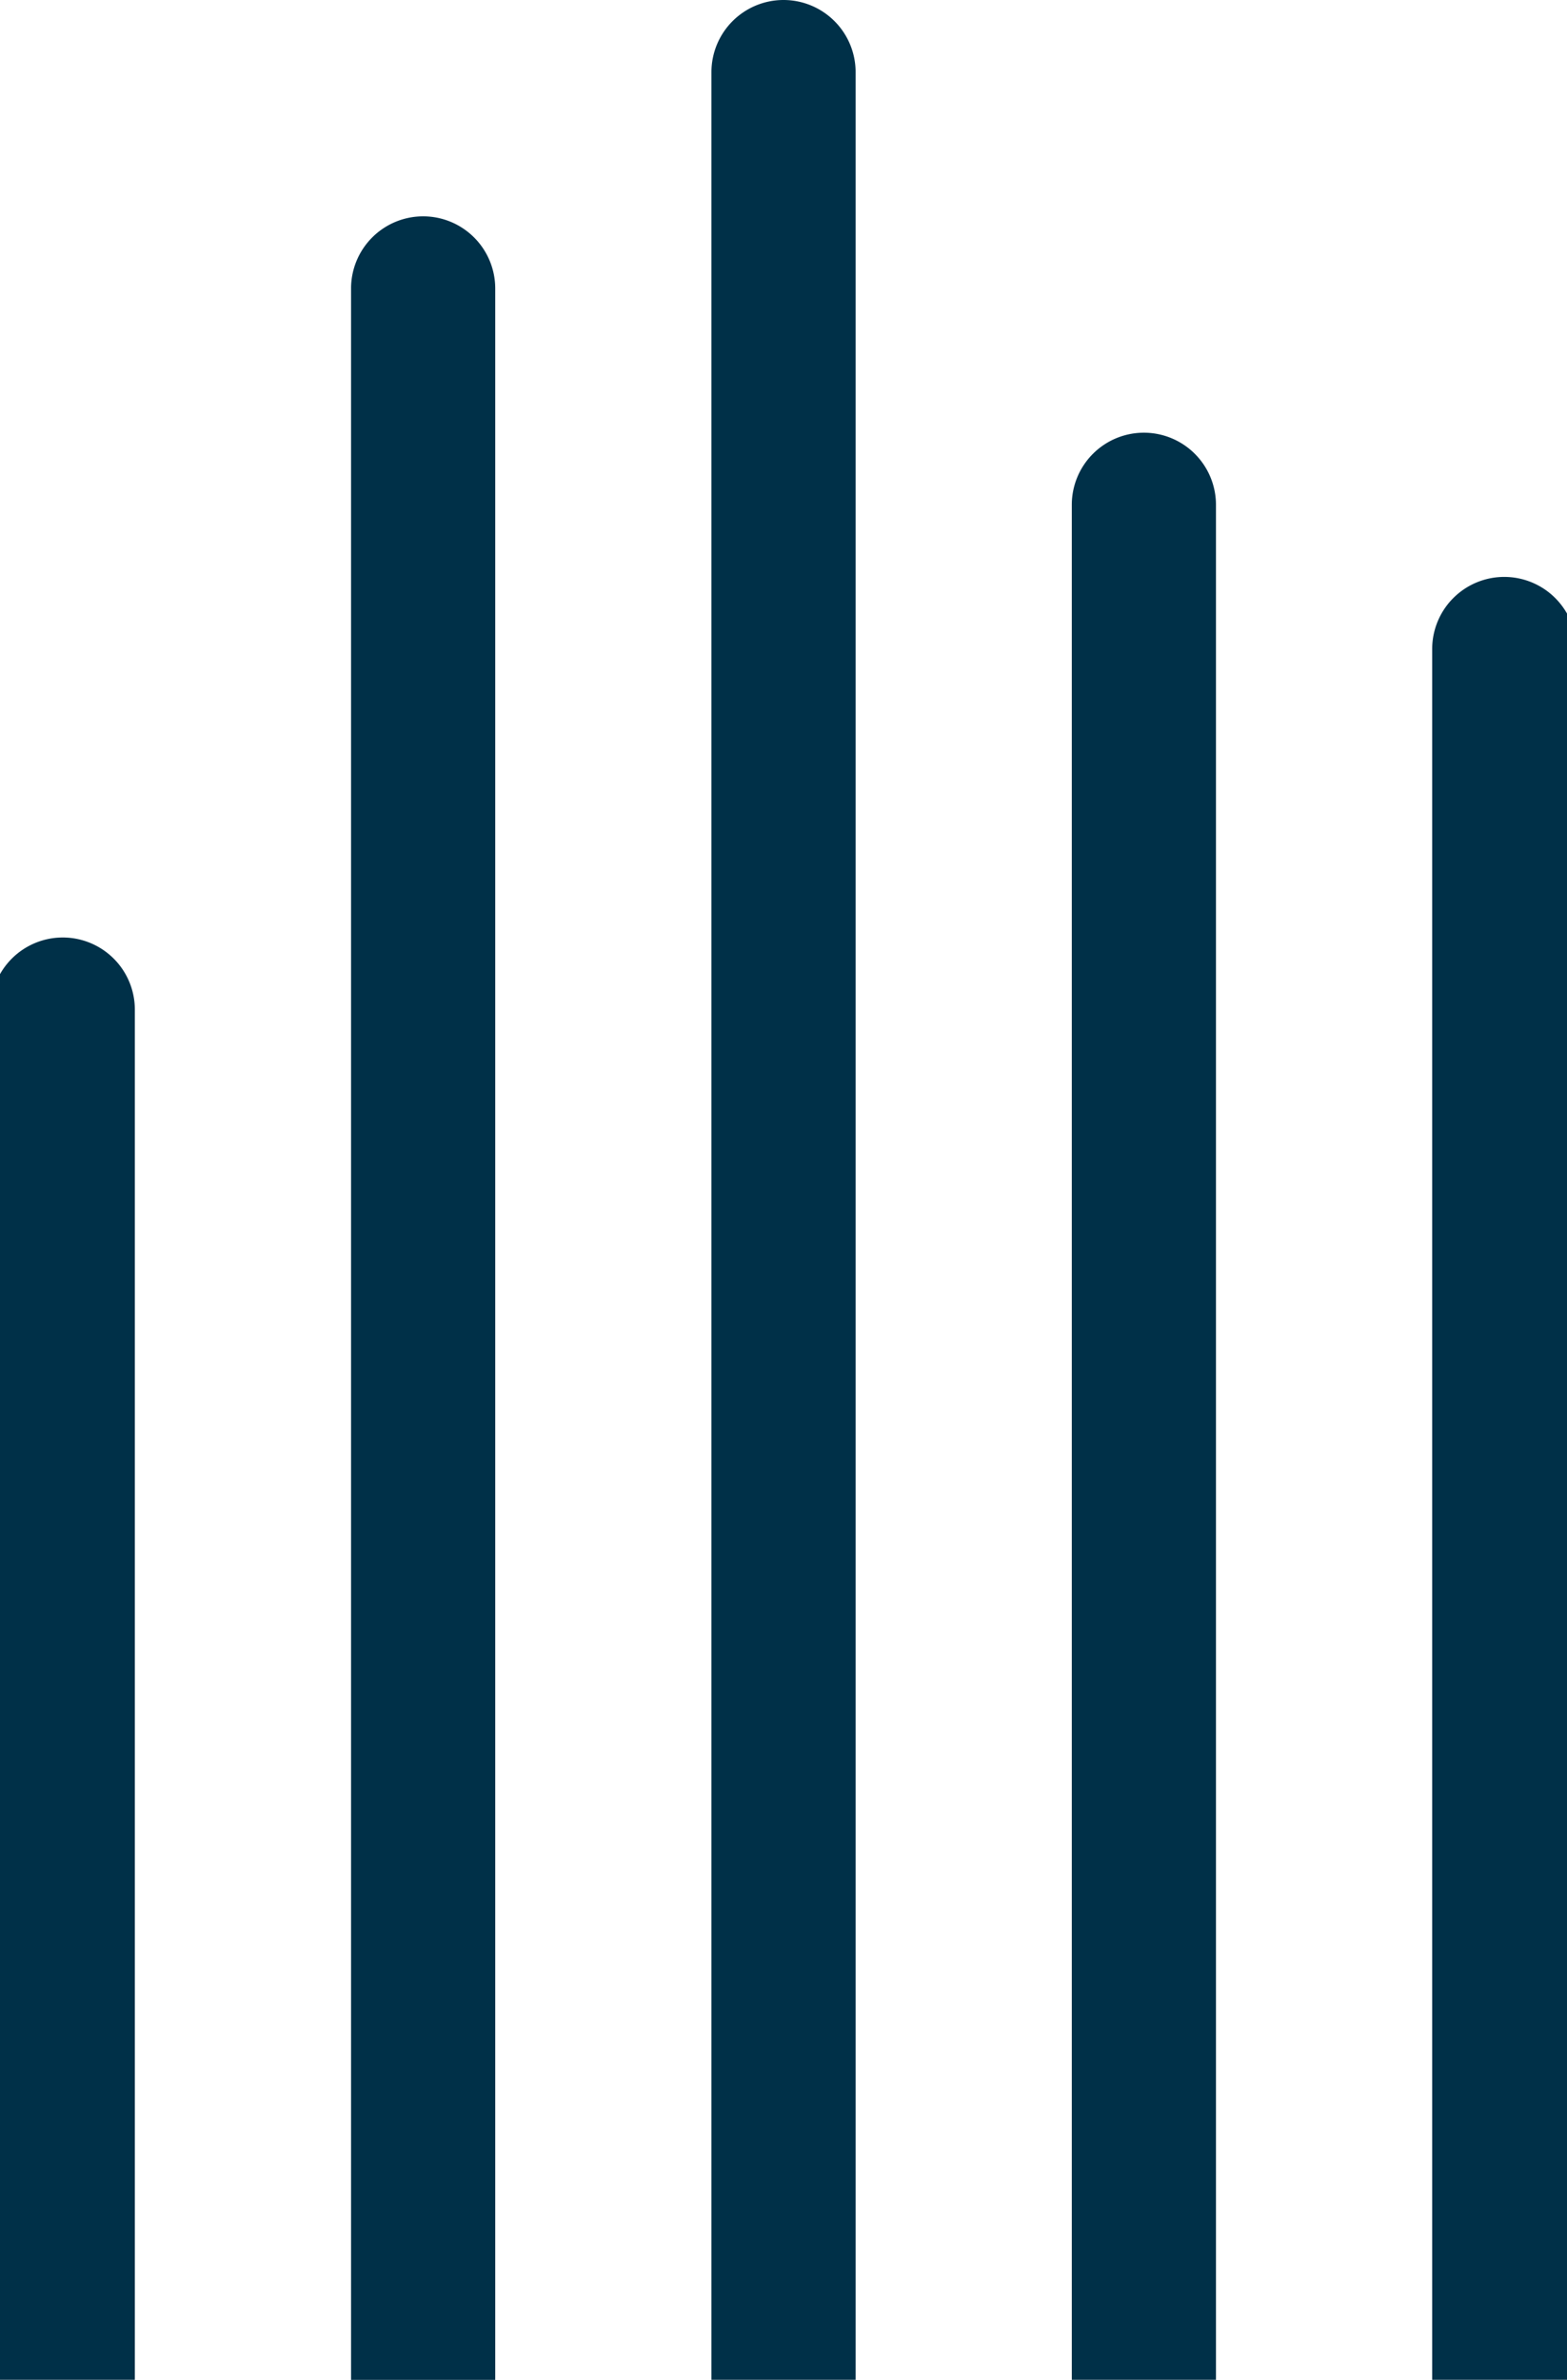
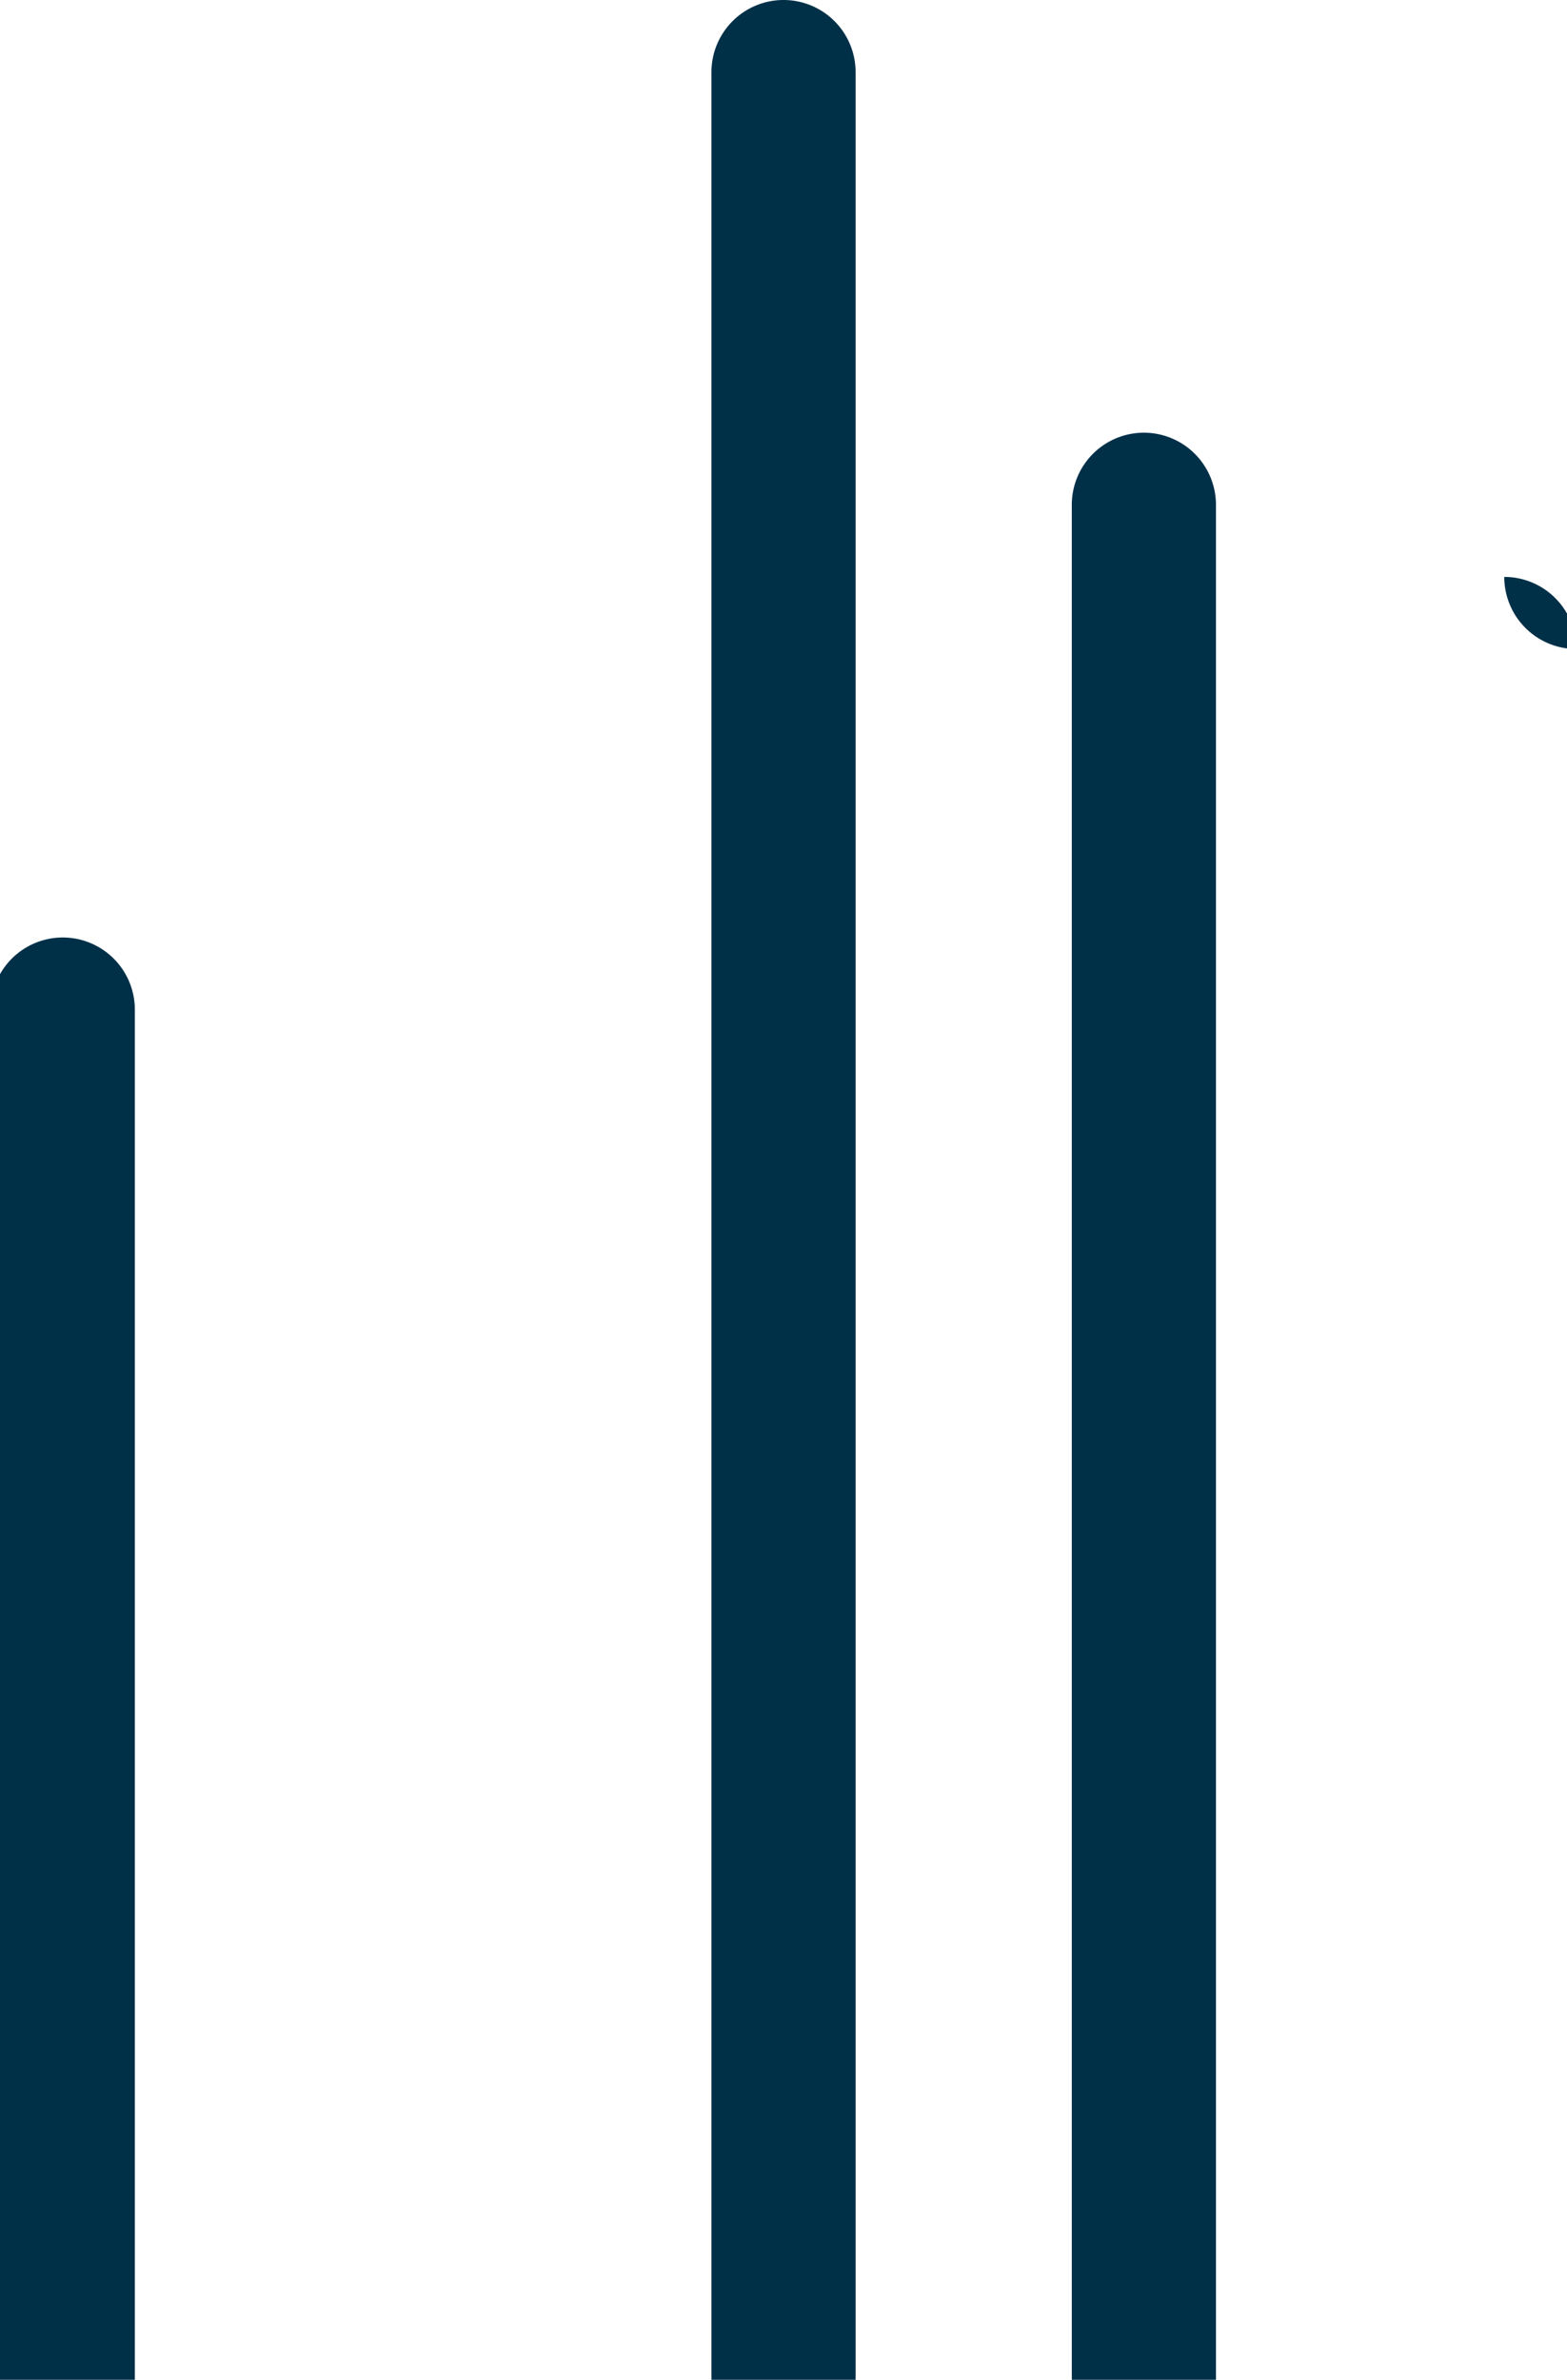
<svg xmlns="http://www.w3.org/2000/svg" width="56" height="85" viewBox="0 0 56 85">
  <defs>
    <clipPath id="clip-path">
      <rect id="Rectangle_8" data-name="Rectangle 8" width="56" height="85" transform="translate(0.333)" fill="#003048" />
    </clipPath>
  </defs>
  <g id="Group_6" data-name="Group 6" transform="translate(-0.333)">
    <g id="Group_5" data-name="Group 5" clip-path="url(#clip-path)">
      <path id="Path_2" data-name="Path 2" d="M2.576,13a2.577,2.577,0,0,1,2.576,2.576V64.515H0V15.576A2.577,2.577,0,0,1,2.576,13" transform="translate(0 20.485)" fill="#003048" fill-rule="evenodd" />
-       <path id="Path_3" data-name="Path 3" d="M7.576,3a2.577,2.577,0,0,1,2.576,2.576v74.7H5V5.576A2.577,2.577,0,0,1,7.576,3" transform="translate(7.879 4.727)" fill="#003048" fill-rule="evenodd" />
      <path id="Path_4" data-name="Path 4" d="M12.576,0a2.577,2.577,0,0,1,2.576,2.576V85H10V2.576A2.577,2.577,0,0,1,12.576,0" transform="translate(15.758)" fill="#003048" fill-rule="evenodd" />
      <path id="Path_5" data-name="Path 5" d="M17.576,6a2.577,2.577,0,0,1,2.576,2.576v66.97H15V8.576A2.577,2.577,0,0,1,17.576,6" transform="translate(23.636 9.455)" fill="#003048" fill-rule="evenodd" />
-       <path id="Path_6" data-name="Path 6" d="M22.576,8a2.577,2.577,0,0,1,2.576,2.576V72.394H20V10.576A2.577,2.577,0,0,1,22.576,8" transform="translate(31.515 12.606)" fill="#003048" fill-rule="evenodd" />
+       <path id="Path_6" data-name="Path 6" d="M22.576,8a2.577,2.577,0,0,1,2.576,2.576V72.394V10.576A2.577,2.577,0,0,1,22.576,8" transform="translate(31.515 12.606)" fill="#003048" fill-rule="evenodd" />
    </g>
  </g>
</svg>